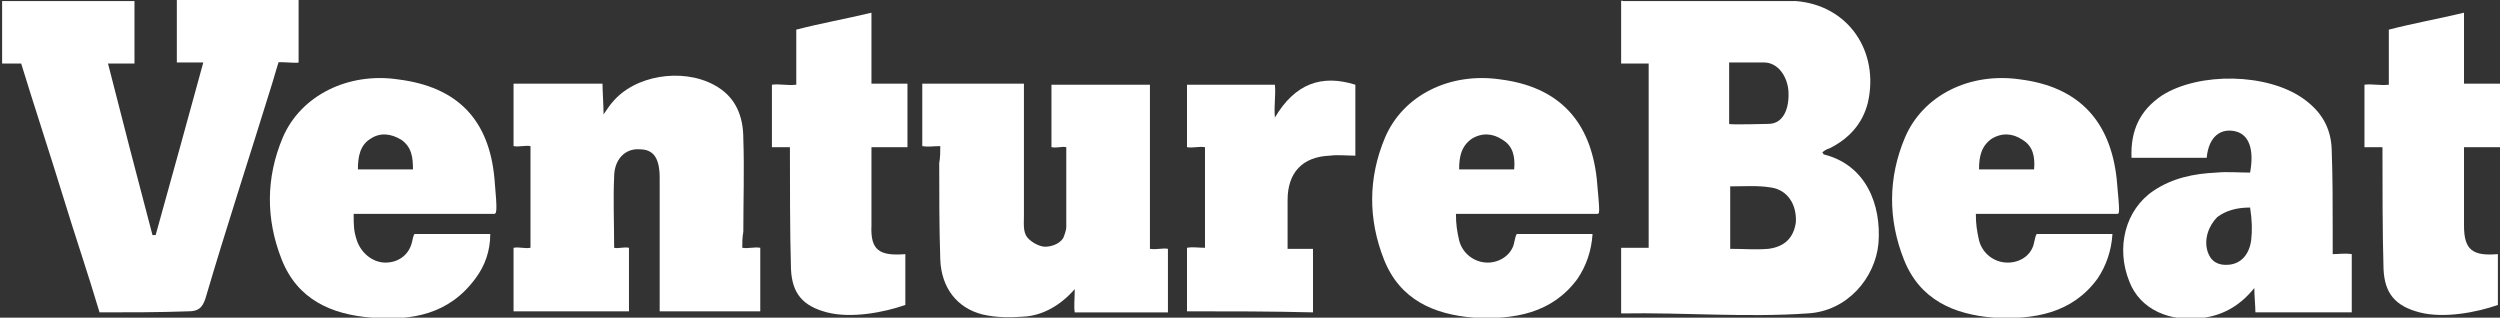
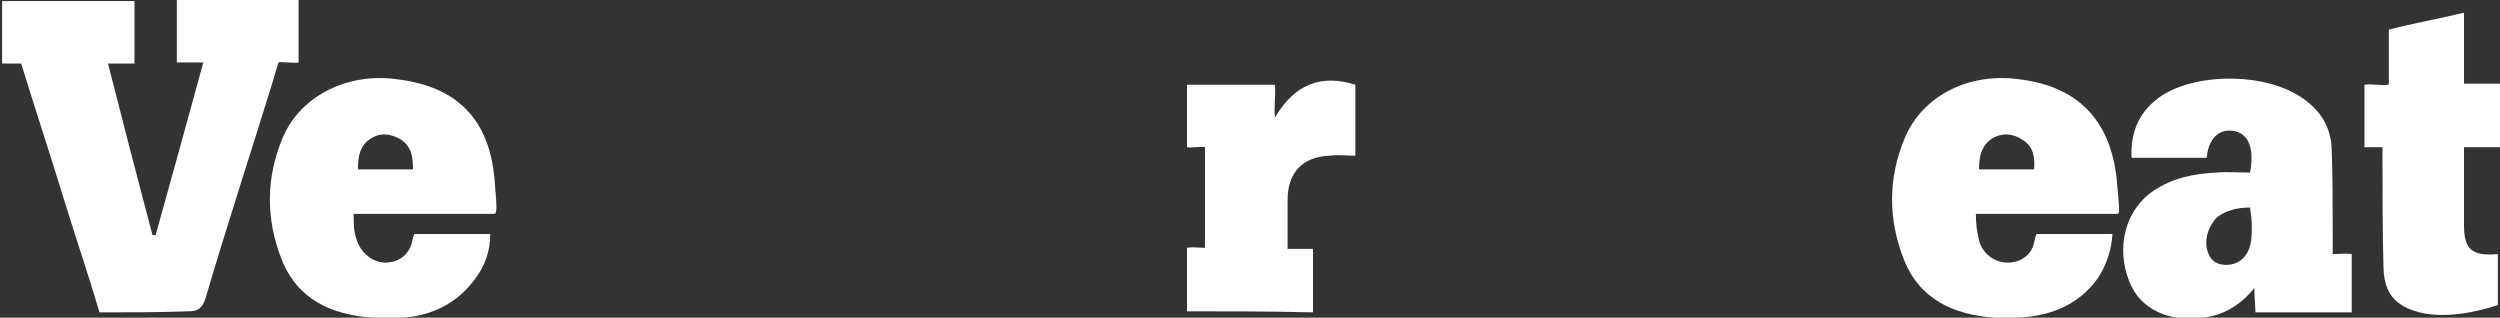
<svg xmlns="http://www.w3.org/2000/svg" version="1.1" id="Layer_1" x="0px" y="0px" viewBox="0 0 236.1 30" style="enable-background:new 0 0 236.1 30;" xml:space="preserve">
  <rect x="0" y="0" width="236.1" height="30" fill="#333333" stroke="none" />
  <style type="text/css">
	.st0{fill:#FFFFFF;}
</style>
  <title>forbes</title>
  <path class="st0" d="M9.4,29.5C8.3,25.8,7.1,22.3,6,18.7C4.9,15.1,3.1,9.6,2,6C1.3,6,1.1,6,0.2,6c0-1.9,0-3.9,0-5.9  c4.1,0,8.3,0,12.5,0c0,1.9,0,3.9,0,5.9c-0.8,0-1.5,0-2.5,0c1.4,5.5,2.8,10.9,4.2,16.2c0.1,0,0.2,0,0.3,0c1.5-5.4,3-10.8,4.5-16.3  c-0.9,0-1.6,0-2.5,0c0-2,0-3.9,0-6c3.8,0,7.6,0,11.5,0c0,1.9,0,4,0,6c-0.1,0.1-1.9-0.1-1.9,0c-0.2,0.6-0.2,0.7-0.6,2  c-2.1,6.8-4.3,13.5-6.3,20.3c-0.3,0.9-0.7,1.2-1.6,1.2C15,29.5,12.3,29.5,9.4,29.5z" />
-   <path class="st0" d="M70.1,23.4c0.6,0.1,1.1-0.1,1.7,0c0,1.9,0,4,0,6c-3.1,0-6.2,0-9.5,0c0-0.4,0-0.9,0-1.3c0-3.8,0-7.6,0-11.3  c0-1.9-0.6-2.7-1.9-2.7c-1.4-0.1-2.4,1-2.4,2.6c-0.1,2.2,0,4.4,0,6.7c0.4,0.1,0.9-0.1,1.4,0c0,1.9,0,4,0,6c-3.6,0-7.2,0-10.9,0  c0-2,0-4,0-6c0.6-0.1,1,0.1,1.6,0c0-3.1,0-6.4,0-9.6c-0.5-0.1-1,0.1-1.6,0c0-1.9,0-3.9,0-5.9c2.8,0,5.6,0,8.4,0  c0,0.6,0.1,2.1,0.1,2.9c0.3-0.4,0.6-0.9,0.8-1.1c2.1-2.6,6.6-3.3,9.6-1.7c2.1,1.1,2.8,3,2.8,5.1c0.1,2.9,0,5.9,0,8.8  C70.1,22.4,70.1,22.9,70.1,23.4z" />
-   <path class="st0" d="M88.8,13.8c-0.8,0-1.1,0.1-1.7,0c0-1.9,0-3.8,0-5.9c3.1,0,6.2,0,9.6,0c0,0.4,0,0.9,0,1.3c0,3.8,0,7.5,0,11.2  c0,0.6-0.1,1.5,0.3,2c0.4,0.5,1.2,0.9,1.7,0.9s1.3-0.2,1.7-0.8c0.1-0.2,0.3-0.8,0.3-1c0-2.5,0-5.1,0-7.6c-0.4-0.1-0.8,0.1-1.4,0  c0-1.9,0-3.8,0-5.9c3,0,6.1,0,9.3,0c0,5.1,0,10.2,0,15.5c0.7,0.1,1.2-0.1,1.7,0c0,2,0,4,0,6c-2.9,0-5.8,0-8.8,0  c-0.1-0.6,0-1.3,0-2.2c-1.3,1.5-3,2.5-4.8,2.6c-1.3,0.1-2.6,0.1-3.9-0.2c-2.4-0.6-3.9-2.5-4-5.2c-0.1-3-0.1-6.1-0.1-9.1  C88.8,14.9,88.8,14.3,88.8,13.8z" />
-   <path class="st0" d="M137.5,20.2c0,1,0.1,1.6,0.3,2.5c0.3,1.2,1.4,2.1,2.7,2.1c1.2,0,2.3-0.8,2.5-1.9c0.2-0.9,0.2-0.8,0.4-0.8  c2,0,4.9,0,7,0c-0.1,1.6-0.6,3-1.4,4.2c-2.4,3.3-6,3.9-9.8,3.7c-3.8-0.3-7-1.7-8.5-5.5c-1.5-3.8-1.5-7.7,0.1-11.5  c1.7-4,6.1-6.2,10.9-5.5c5.5,0.7,8.5,3.9,9.1,9.4c0.3,3.3,0.3,3.3,0,3.3C147.4,20.2,141.1,20.2,137.5,20.2z M143,16  c0.1-1.2-0.1-2.2-1.1-2.8c-0.9-0.6-1.9-0.7-2.9-0.1c-1,0.7-1.2,1.7-1.2,2.9C139.6,16,141.3,16,143,16z" />
  <path class="st0" d="M186.6,20.2c0,1,0.1,1.6,0.3,2.5c0.3,1.2,1.4,2.1,2.7,2.1s2.3-0.8,2.5-1.9c0.2-0.9,0.2-0.8,0.4-0.8  c2,0,4.9,0,7,0c-0.1,1.6-0.6,3-1.4,4.2c-2.4,3.3-6,3.9-9.8,3.7c-3.8-0.3-7-1.7-8.5-5.5c-1.5-3.8-1.5-7.7,0.1-11.5  c1.7-4,6.1-6.2,10.9-5.5c5.5,0.7,8.5,3.9,9.1,9.4c0.3,3.3,0.3,3.3,0,3.3C196.5,20.2,190.2,20.2,186.6,20.2z M192.1,16  c0.1-1.2-0.1-2.2-1.1-2.8c-0.9-0.6-1.9-0.7-2.9-0.1c-1,0.7-1.2,1.7-1.2,2.9C188.7,16,190.4,16,192.1,16z" />
  <path class="st0" d="M235.9,24c0,1.7,0,3.3,0,4.8c-2,0.7-5.1,1.3-7.4,0.7c-2.3-0.6-3.3-1.8-3.4-4.1c-0.1-3.2-0.1-8.3-0.1-11.5  c-0.3,0-0.9,0-1.7,0c0-1.9,0-3.8,0-5.9c0.7-0.1,1.5,0.1,2.3,0c0-1.7,0-3.4,0-5.2c2.3-0.6,4.6-1,7.1-1.6c0,2.3,0,4.4,0,6.7  c1.2,0,2.3,0,3.4,0c0,2.1,0,3.9,0,6c-1.1,0-2.2,0-3.4,0c0,1.5,0,3,0,4.4c0,1,0,2,0,3C232.7,23.6,233.5,24.2,235.9,24z" />
-   <path class="st0" d="M85.5,24c0,1.7,0,3.3,0,4.8c-2,0.7-5.1,1.3-7.4,0.7c-2.3-0.6-3.3-1.8-3.4-4.1c-0.1-3.2-0.1-8.3-0.1-11.5  c-0.3,0-0.9,0-1.7,0c0-1.9,0-3.8,0-5.9c0.7-0.1,1.5,0.1,2.3,0c0-1.7,0-3.4,0-5.2c2.3-0.6,4.6-1,7.1-1.6c0,2.3,0,4.4,0,6.7  c1.2,0,2.3,0,3.4,0c0,2.1,0,3.9,0,6c-1.1,0-2.2,0-3.4,0c0,1.5,0,3,0,4.4c0,1,0,2,0,3C82.2,23.6,83,24.2,85.5,24z" />
  <path class="st0" d="M112.1,29.4c0-2,0-4,0-6c0.6-0.1,1,0,1.7,0c0-0.3,0-0.6,0-0.8c0-2.8,0-5.8,0-8.7c-0.6-0.1-1.1,0.1-1.7,0  c0-2,0-3.9,0-5.9c2.8,0,5.5,0,8.3,0c0.1,1-0.1,1.9,0,3.1c1.9-3.2,4.4-4.1,7.6-3.1c0,2.2,0,4.4,0,6.7c-0.8,0-1.7-0.1-2.4,0  c-2.6,0.1-4,1.6-4,4.2c0,1.5,0,3,0,4.6c0.7,0,1.5,0,2.4,0c0,2,0,4,0,6C120,29.4,116.1,29.4,112.1,29.4z" />
-   <path class="st0" d="M172.3,14.6c-0.1,0-0.1-0.1-0.2-0.2c0.2-0.2,0.4-0.3,0.7-0.4c1.8-0.9,3.1-2.3,3.6-4.3c1.1-4.8-1.8-9.2-6.8-9.6  c-5.5,0-10,0-16.3,0c-0.1,0-0.1-0.1-0.2,0c0,1.9,0,3.9,0,5.9c0.7,0,1.9,0,2.6,0c0,0.7,0,0.1,0,1.6c0,4.8,0,9.7,0,14.5  c0,0.4,0,0.8,0,1.3c-0.9,0-1.7,0-2.6,0c0,2,0,4,0,6.2c6-0.1,11.8,0.4,17.6,0c3.8-0.2,6.4-3.4,6.7-6.6  C177.7,19.3,176.2,15.6,172.3,14.6z M163.3,9.3c0-1.1,0-2.2,0-3.4c1.2,0,2,0,3.3,0c1.3,0,2.2,1.3,2.3,2.7c0.1,1.5-0.4,3.1-1.9,3.1  c-0.1,0-3.7,0.1-3.7,0C163.3,11.2,163.3,10.4,163.3,9.3z M167,23.5c-1.2,0.1-2.3,0-3.6,0c0-2,0-3.9,0-5.9c1.3,0,2.6-0.1,3.8,0.1  c1.6,0.2,2.5,1.6,2.4,3.3C169.4,22.4,168.6,23.3,167,23.5z" />
  <path class="st0" d="M220.3,24c0-0.6,0-1.6,0-2.1c0-2.7,0-5.3-0.1-7.9c-0.1-2-1-3.5-2.7-4.7c-3.4-2.4-9.8-2.5-13.3-0.3  c-2.1,1.4-3,3.3-2.9,5.9c2.4,0,4.7,0,7.1,0c0.2-2.1,1.4-2.8,2.7-2.5c1.3,0.3,1.8,1.7,1.4,3.9c-1,0-2.2-0.1-3.2,0  c-2.1,0.1-4.1,0.5-5.9,1.7c-2.7,1.8-3.6,5.4-2.3,8.6c1,2.6,3.8,3.9,7.1,3.4c1.9-0.3,3.4-1.2,4.7-2.8c0,0.8,0.1,1.7,0.1,2.3  c3.1,0,6.2,0,9.1,0c0-2,0-3.5,0-5.5C221.4,23.9,220.9,24,220.3,24z M212.6,22.7c-0.2,1.4-1,2.2-2.1,2.3c-1,0.1-1.7-0.3-2-1.2  c-0.4-1.2,0.1-2.5,0.9-3.3c0.8-0.6,1.8-0.9,3.1-0.9C212.7,20.9,212.7,21.8,212.6,22.7z" />
  <path class="st0" d="M46.7,16.9c-0.5-5.6-3.5-8.7-9.1-9.4C32.9,6.8,28.4,9,26.7,13c-1.6,3.8-1.6,7.7-0.1,11.5  c1.5,3.8,4.7,5.2,8.5,5.5c3.8,0.3,7.3-0.3,9.8-3.7c0.9-1.2,1.4-2.6,1.4-4.2c-2.2,0-5,0-7,0c-0.2,0-0.2-0.1-0.4,0.8  c-0.3,1.2-1.3,1.9-2.5,1.9c-1.2,0-2.3-0.9-2.7-2.1c-0.3-0.9-0.3-1.4-0.3-2.5c3.6,0,9.9,0,13.2,0C46.9,20.2,47,20.2,46.7,16.9z   M39,16c-1.8,0-3.4,0-5.2,0c0-1.2,0.2-2.3,1.2-2.9c0.9-0.6,1.9-0.5,2.9,0.1C38.9,13.9,39,14.9,39,16z" />
</svg>